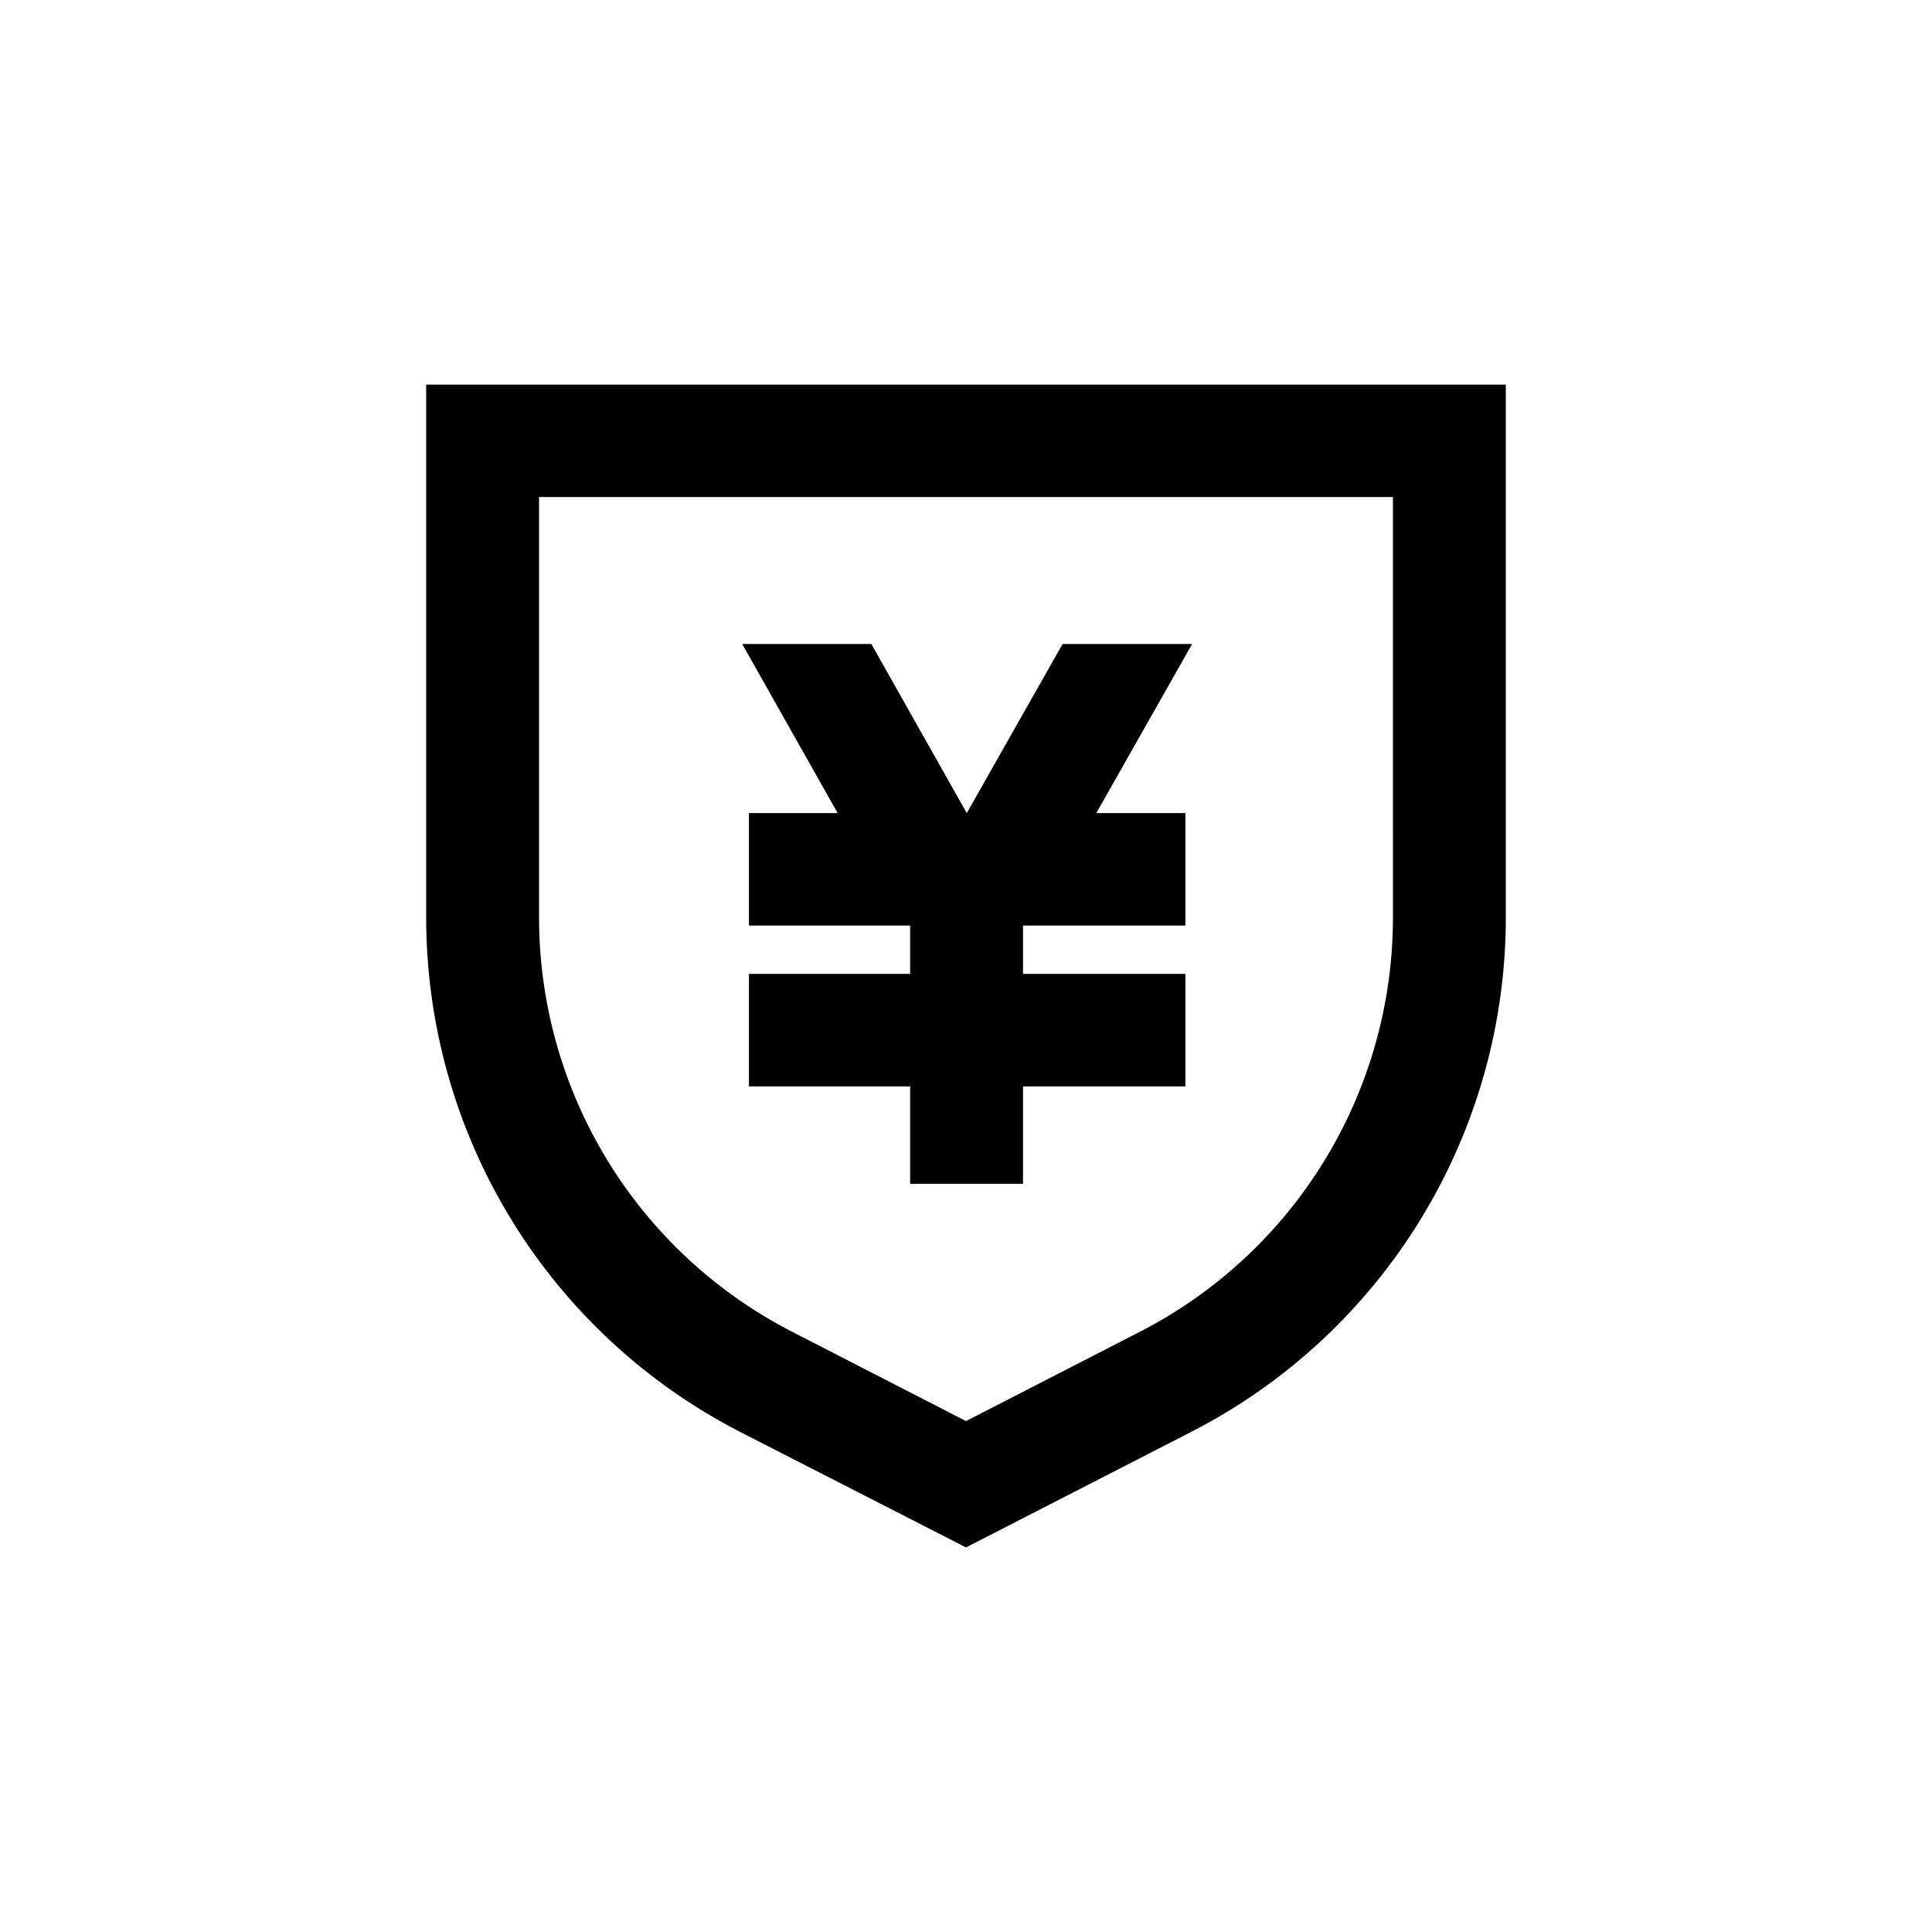
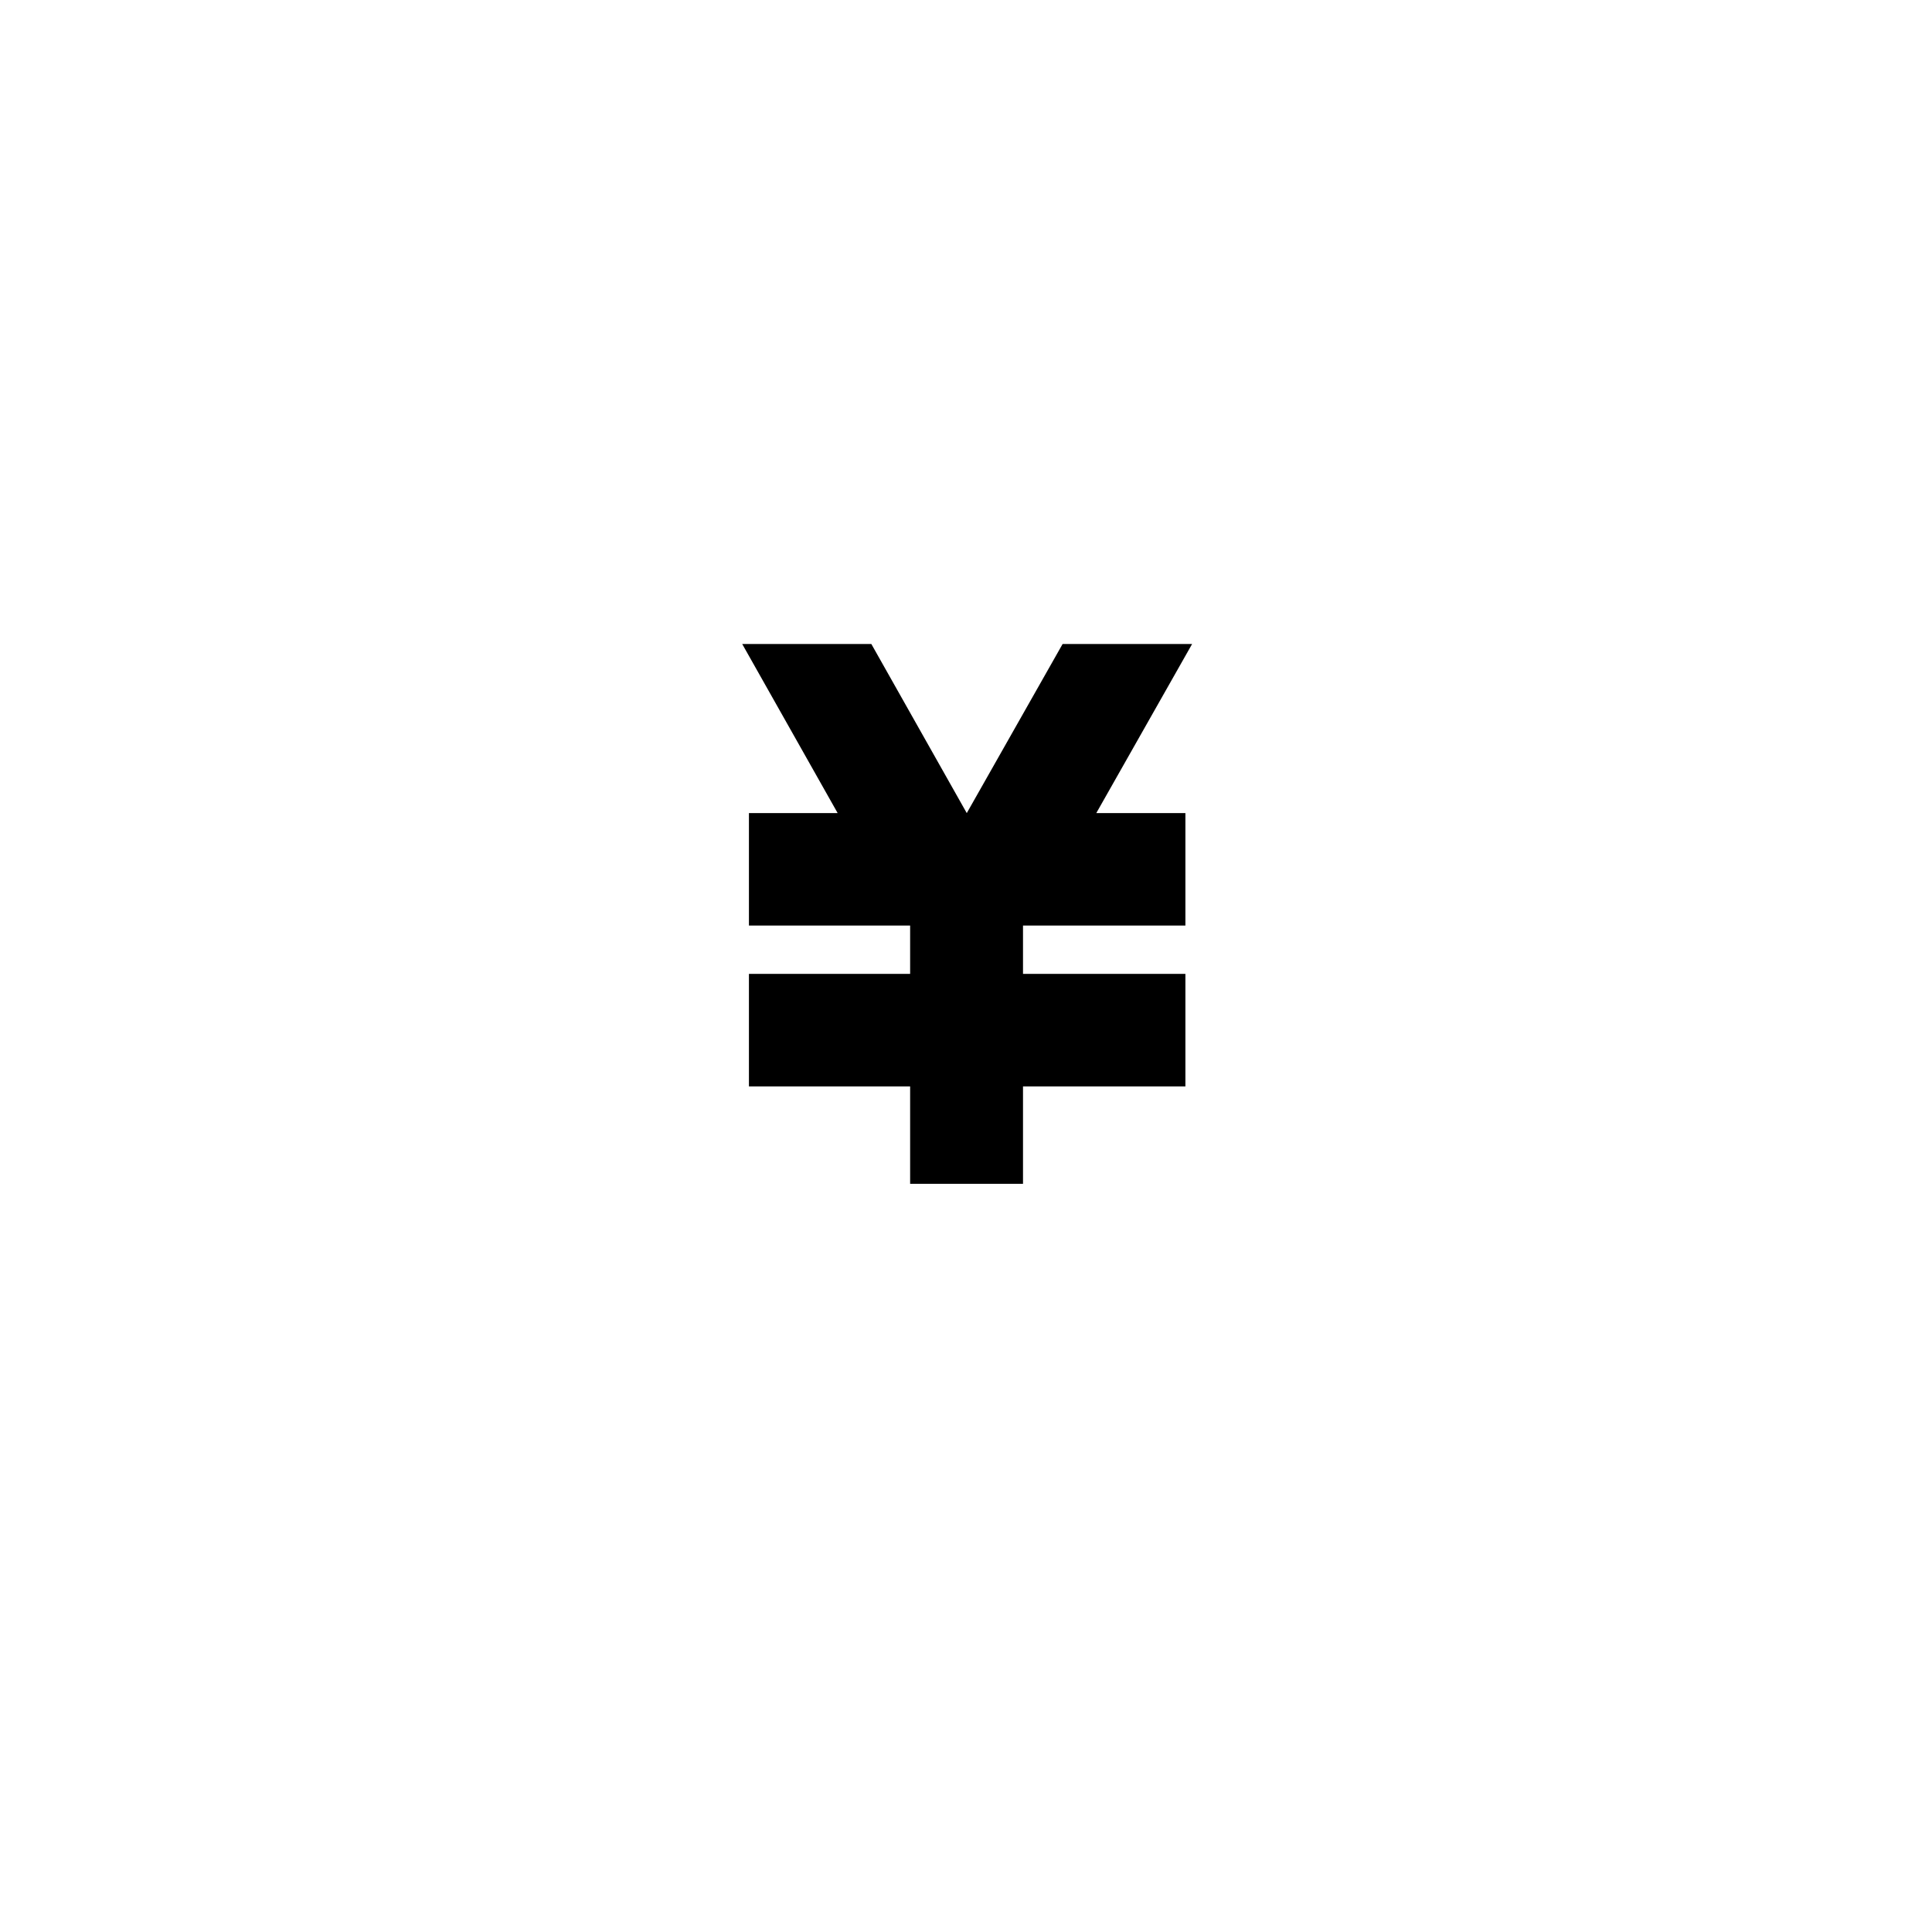
<svg xmlns="http://www.w3.org/2000/svg" fill="#000000" width="800px" height="800px" version="1.1" viewBox="144 144 512 512">
  <g>
-     <path d="m543.06 245.92h-286.12v141.07c-0.035 28.188 7.707 55.84 22.375 79.914 14.664 24.074 35.688 43.637 60.754 56.535l59.934 30.648 59.934-30.754h-0.004c25.066-12.898 46.09-32.461 60.754-56.535 14.668-24.074 22.41-51.727 22.375-79.914zm-29.914 141.07c0.027 22.703-6.211 44.977-18.027 64.363-11.812 19.387-28.746 35.141-48.938 45.527l-46.18 23.723-46.184-23.723c-20.191-10.387-37.121-26.141-48.938-45.527-11.812-19.387-18.051-41.66-18.027-64.363v-111.26h226.29z" />
    <path d="m374.91 314.66 25.293 44.82 25.402-44.82h34.32l-25.398 44.82h23.617v29.809h-43.035v12.805h43.035v29.809h-43.035v25.82h-29.914v-25.82h-42.719v-29.809h42.719v-12.805h-42.719v-29.809h23.512l-25.297-44.82z" />
  </g>
</svg>